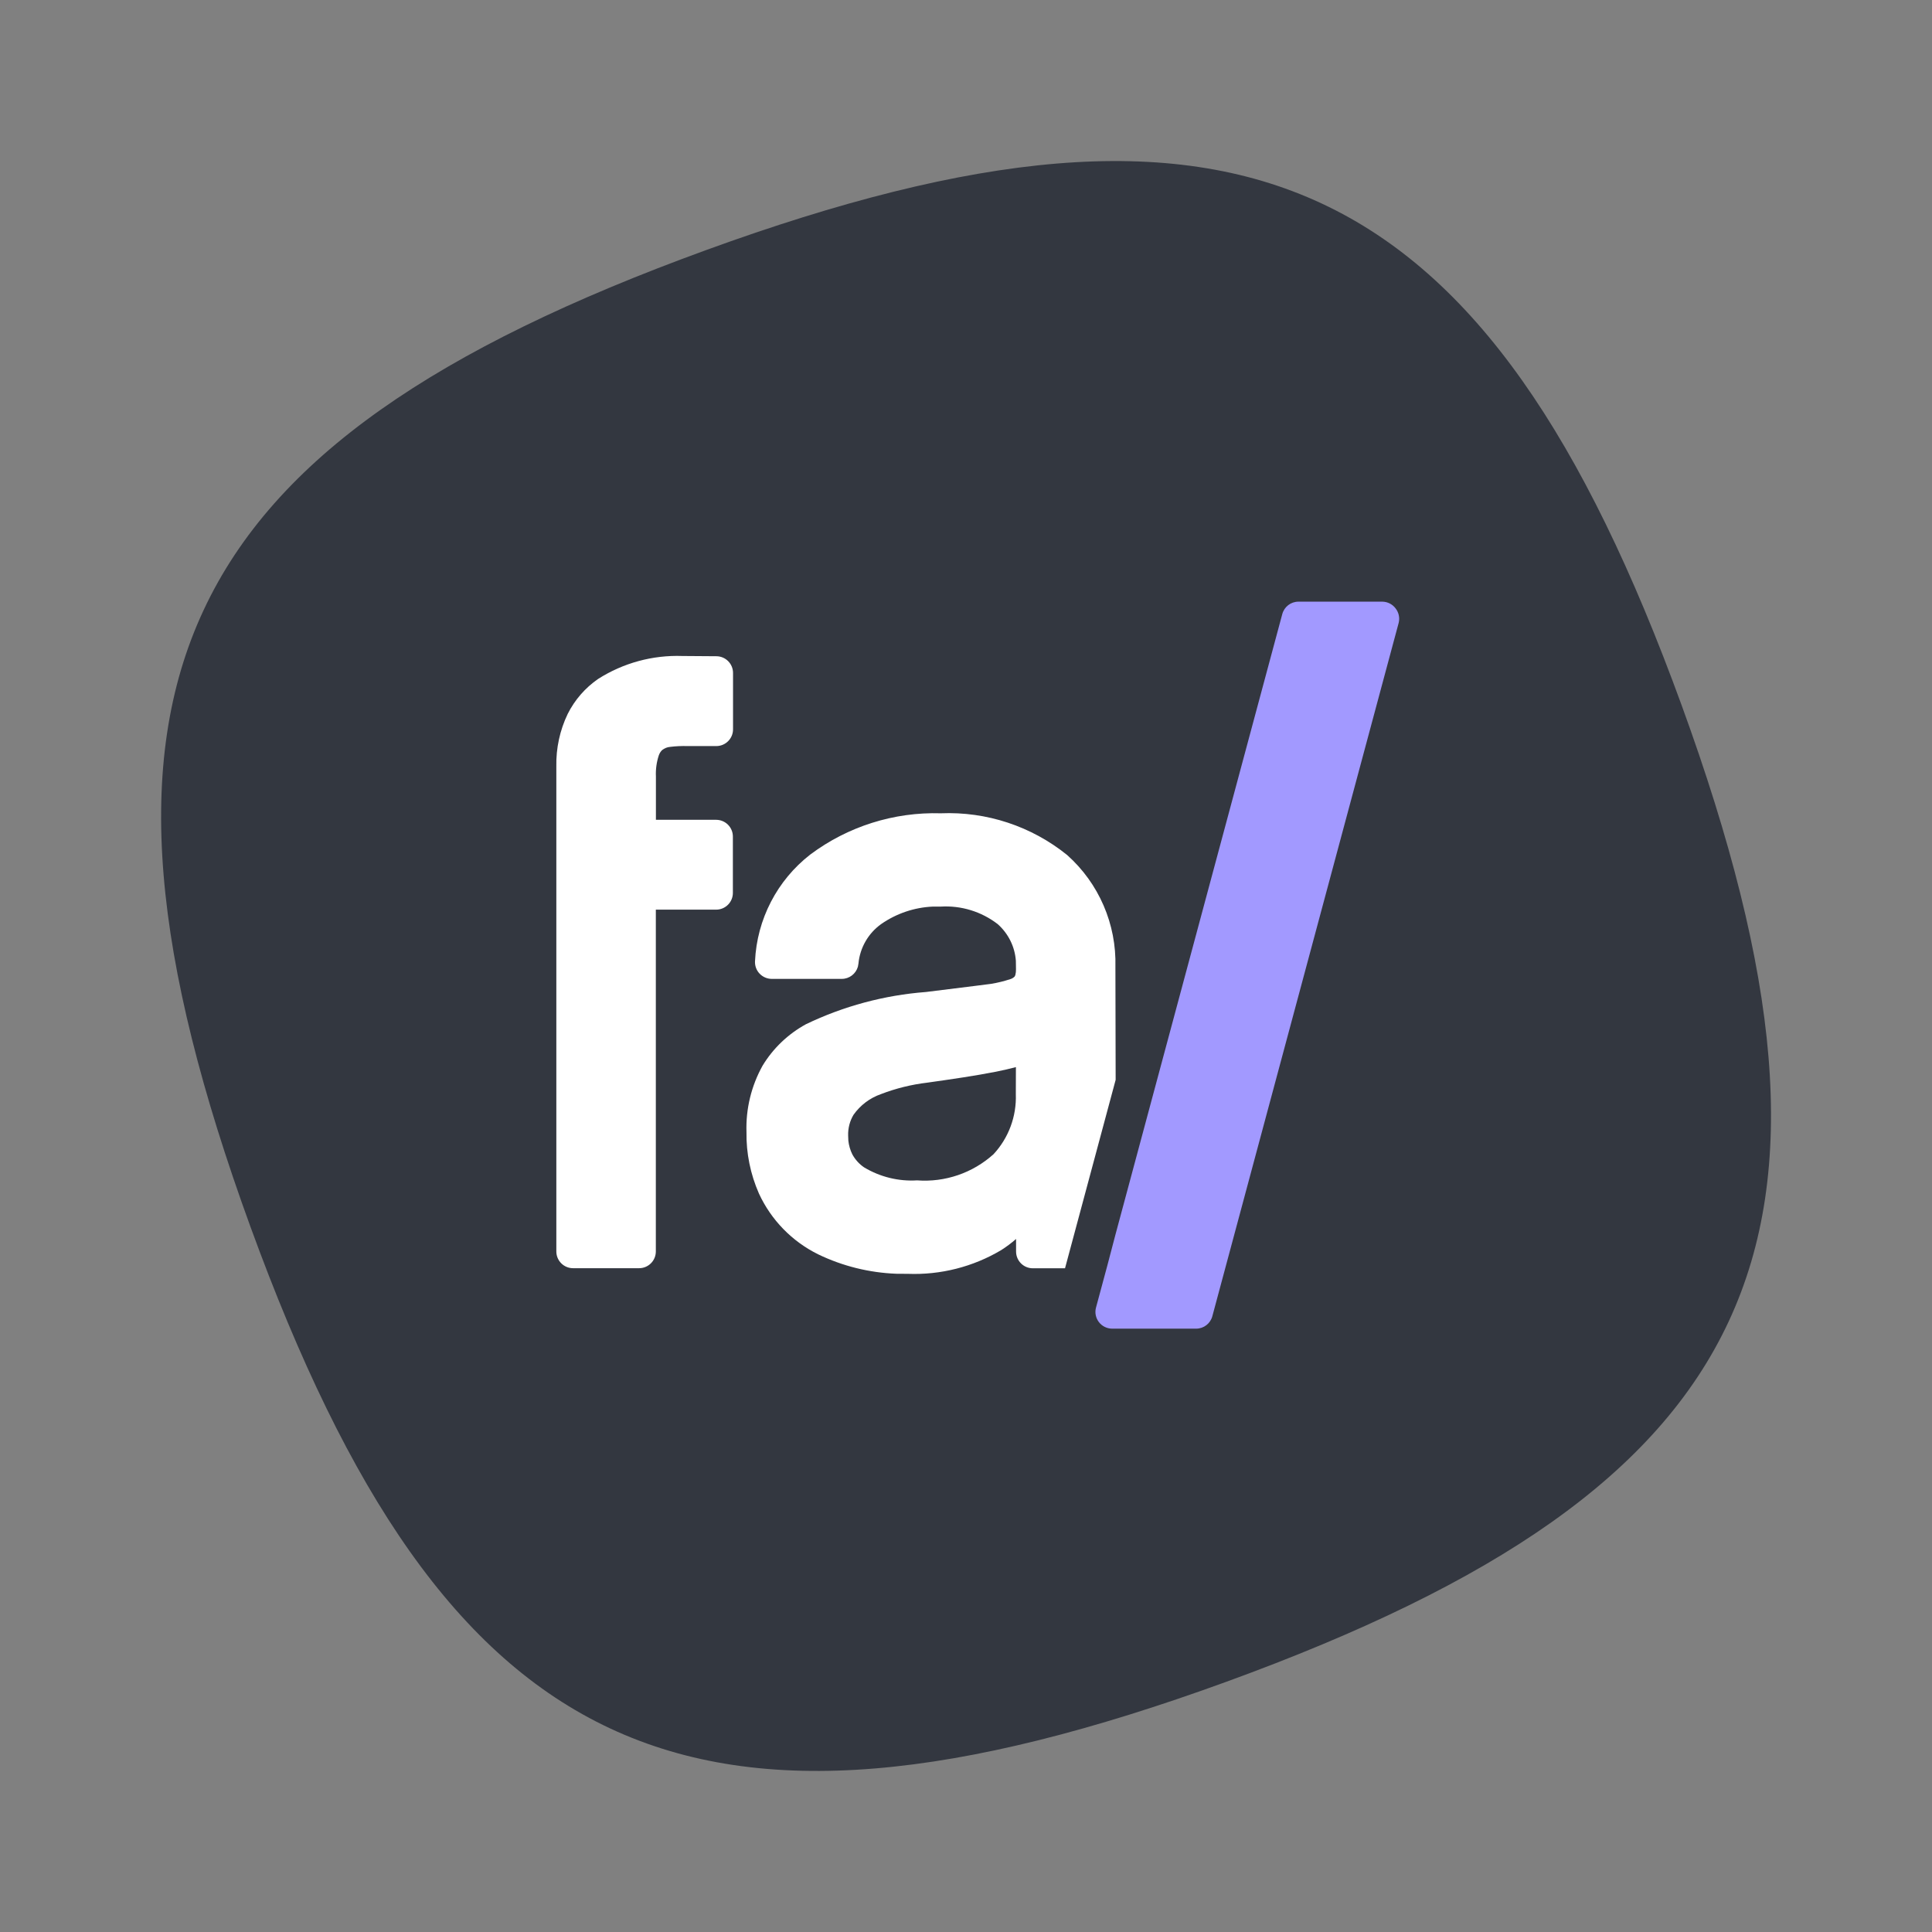
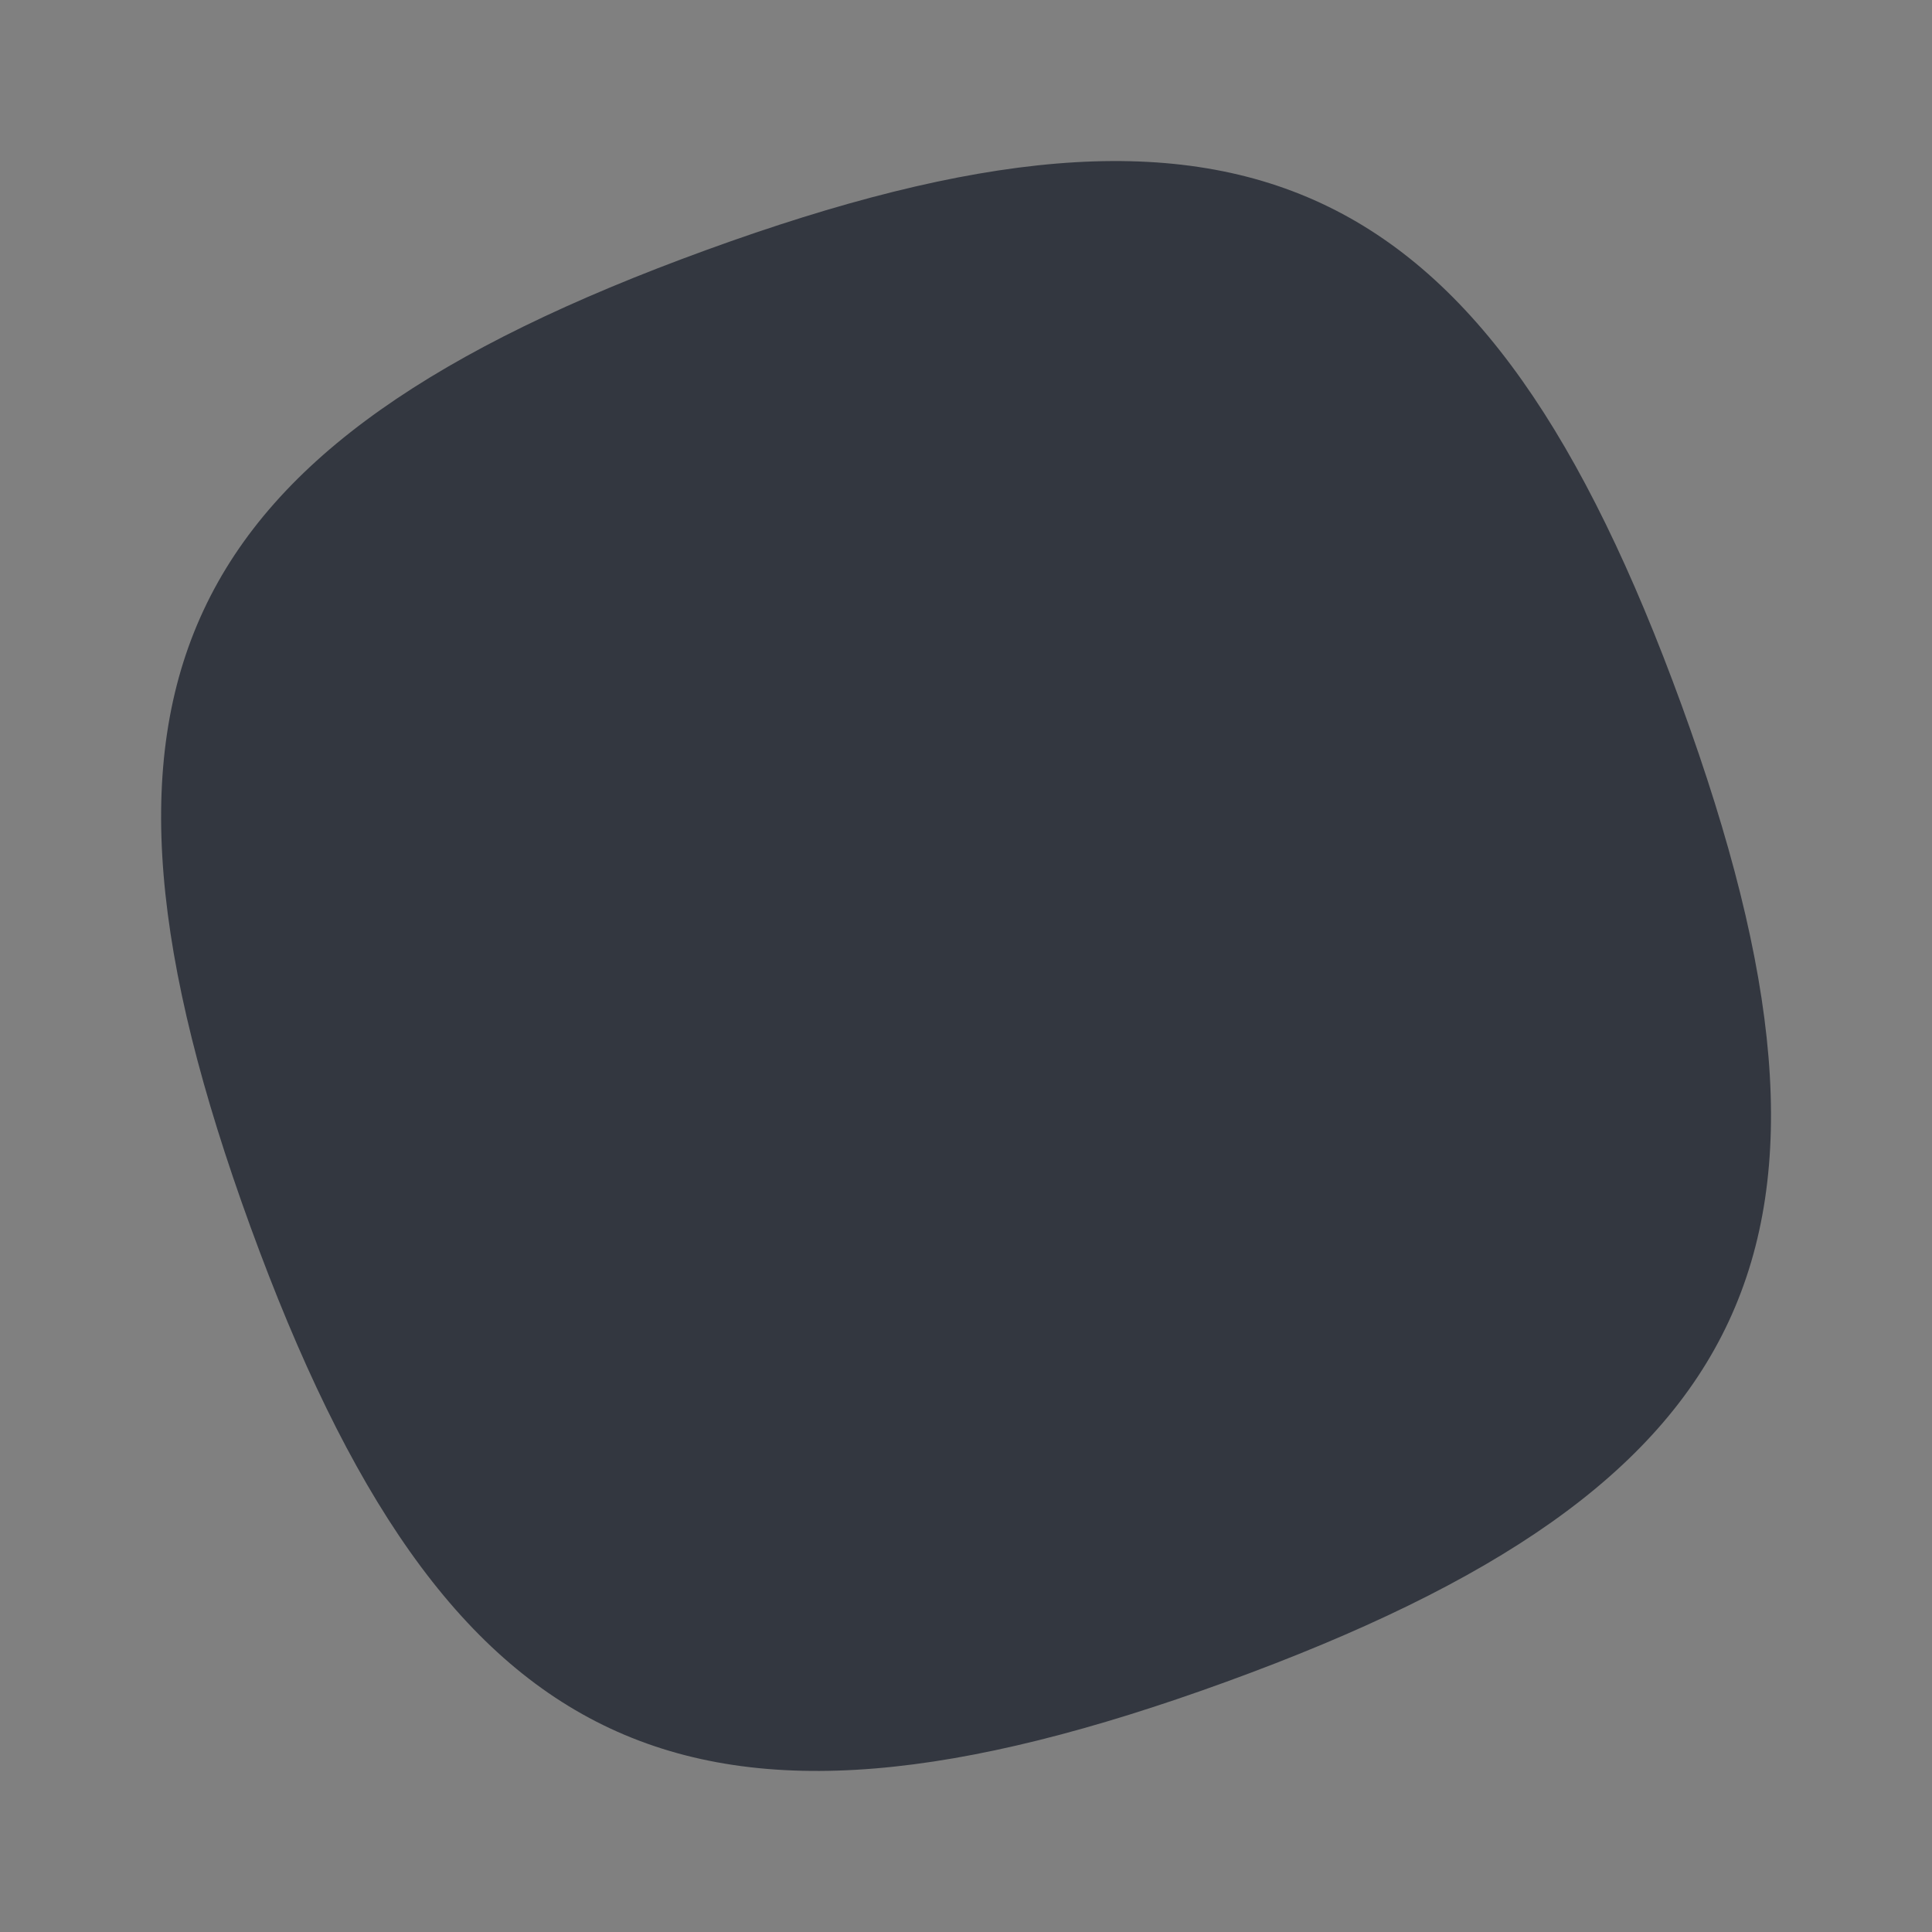
<svg xmlns="http://www.w3.org/2000/svg" viewBox="0 0 48 48">
  <rect x="0" y="0" width="48" height="48" fill="#808080" stroke="none" />
  <g fill="none" fill-rule="nonzero">
    <path d="m6.22 30.472c-4.854-13.336-2.02-19.4 11.31-24.254s19.398-2.018 24.252 11.31 2.026 19.4-11.31 24.254-19.398 2.018-24.252-11.31" fill="#333740" />
-     <path d="m17.796 16.304-.842-.006c-.74-.026-1.47.173-2.094.57-.321.222-.581.521-.756.87-.195.406-.291.852-.282 1.302v12.052c0 .23.186.416.416.416h1.64c.23 0 .416-.186.416-.416v-8.492h1.498c.23 0 .416-.186.416-.416v-1.4c0-.23-.186-.416-.416-.416h-1.496v-1.076c-.008-.178.016-.356.072-.526.017-.049.045-.094.082-.13.057-.046.127-.074.2-.08.143-.018.288-.024.432-.02h.714c.23 0 .416-.186.416-.416v-1.4c0-.23-.186-.416-.416-.416zm9.922 10.524-.006-2.808c.029-1.058-.41-2.074-1.2-2.778-.886-.715-2.001-1.083-3.138-1.036-1.165-.035-2.308.326-3.242 1.024-.825.641-1.327 1.611-1.374 2.654-.005.114.036.225.115.307.079.082.188.129.301.129h1.738c.189.001.352-.126.402-.302l.014-.078c.037-.392.242-.75.562-.98.38-.265.826-.416 1.286-.436l.198-0c.508-.03 1.009.124 1.412.434.266.235.428.563.453.913l.003.209c.001.049-.004.097-.016.144l-.016.036c-.03.031-.067.054-.108.066-.155.051-.314.09-.475.117l-.4.051-1.223.152c-1.034.079-2.045.351-2.98.8-.444.243-.816.598-1.078 1.03-.28.504-.419 1.074-.4 1.65-.008.526.098 1.047.31 1.528.303.657.823 1.19 1.472 1.51.607.293 1.268.456 1.94.482l.288.002c.812.031 1.617-.173 2.316-.588.131-.083.255-.176.372-.278v.312c0 .23.186.416.416.416h.8zm-2.478-.316-.002.672c.02.551-.179 1.088-.554 1.492-.518.467-1.204.702-1.9.65-.46.028-.918-.085-1.314-.322-.123-.083-.223-.194-.294-.324-.053-.107-.086-.223-.099-.341l-.005-.129c-.005-.181.041-.359.134-.514.168-.237.404-.416.678-.512.371-.143.759-.239 1.154-.286.6-.084 1.2-.172 1.708-.272.18-.036.342-.074.494-.114z" fill="#fff" />
-     <path d="m34.672 15.114c-.077-.102-.196-.163-.324-.166h-2.09c-.188.001-.351.127-.4.308l-4.146 15.422-.2.762-.282 1.046c-.034.125-.007.258.071.36.078.103.2.163.329.164h2.09c.188-.001.351-.127.4-.308l4.63-17.228c.031-.126.002-.259-.078-.36" fill="#a299ff" />
  </g>
</svg>